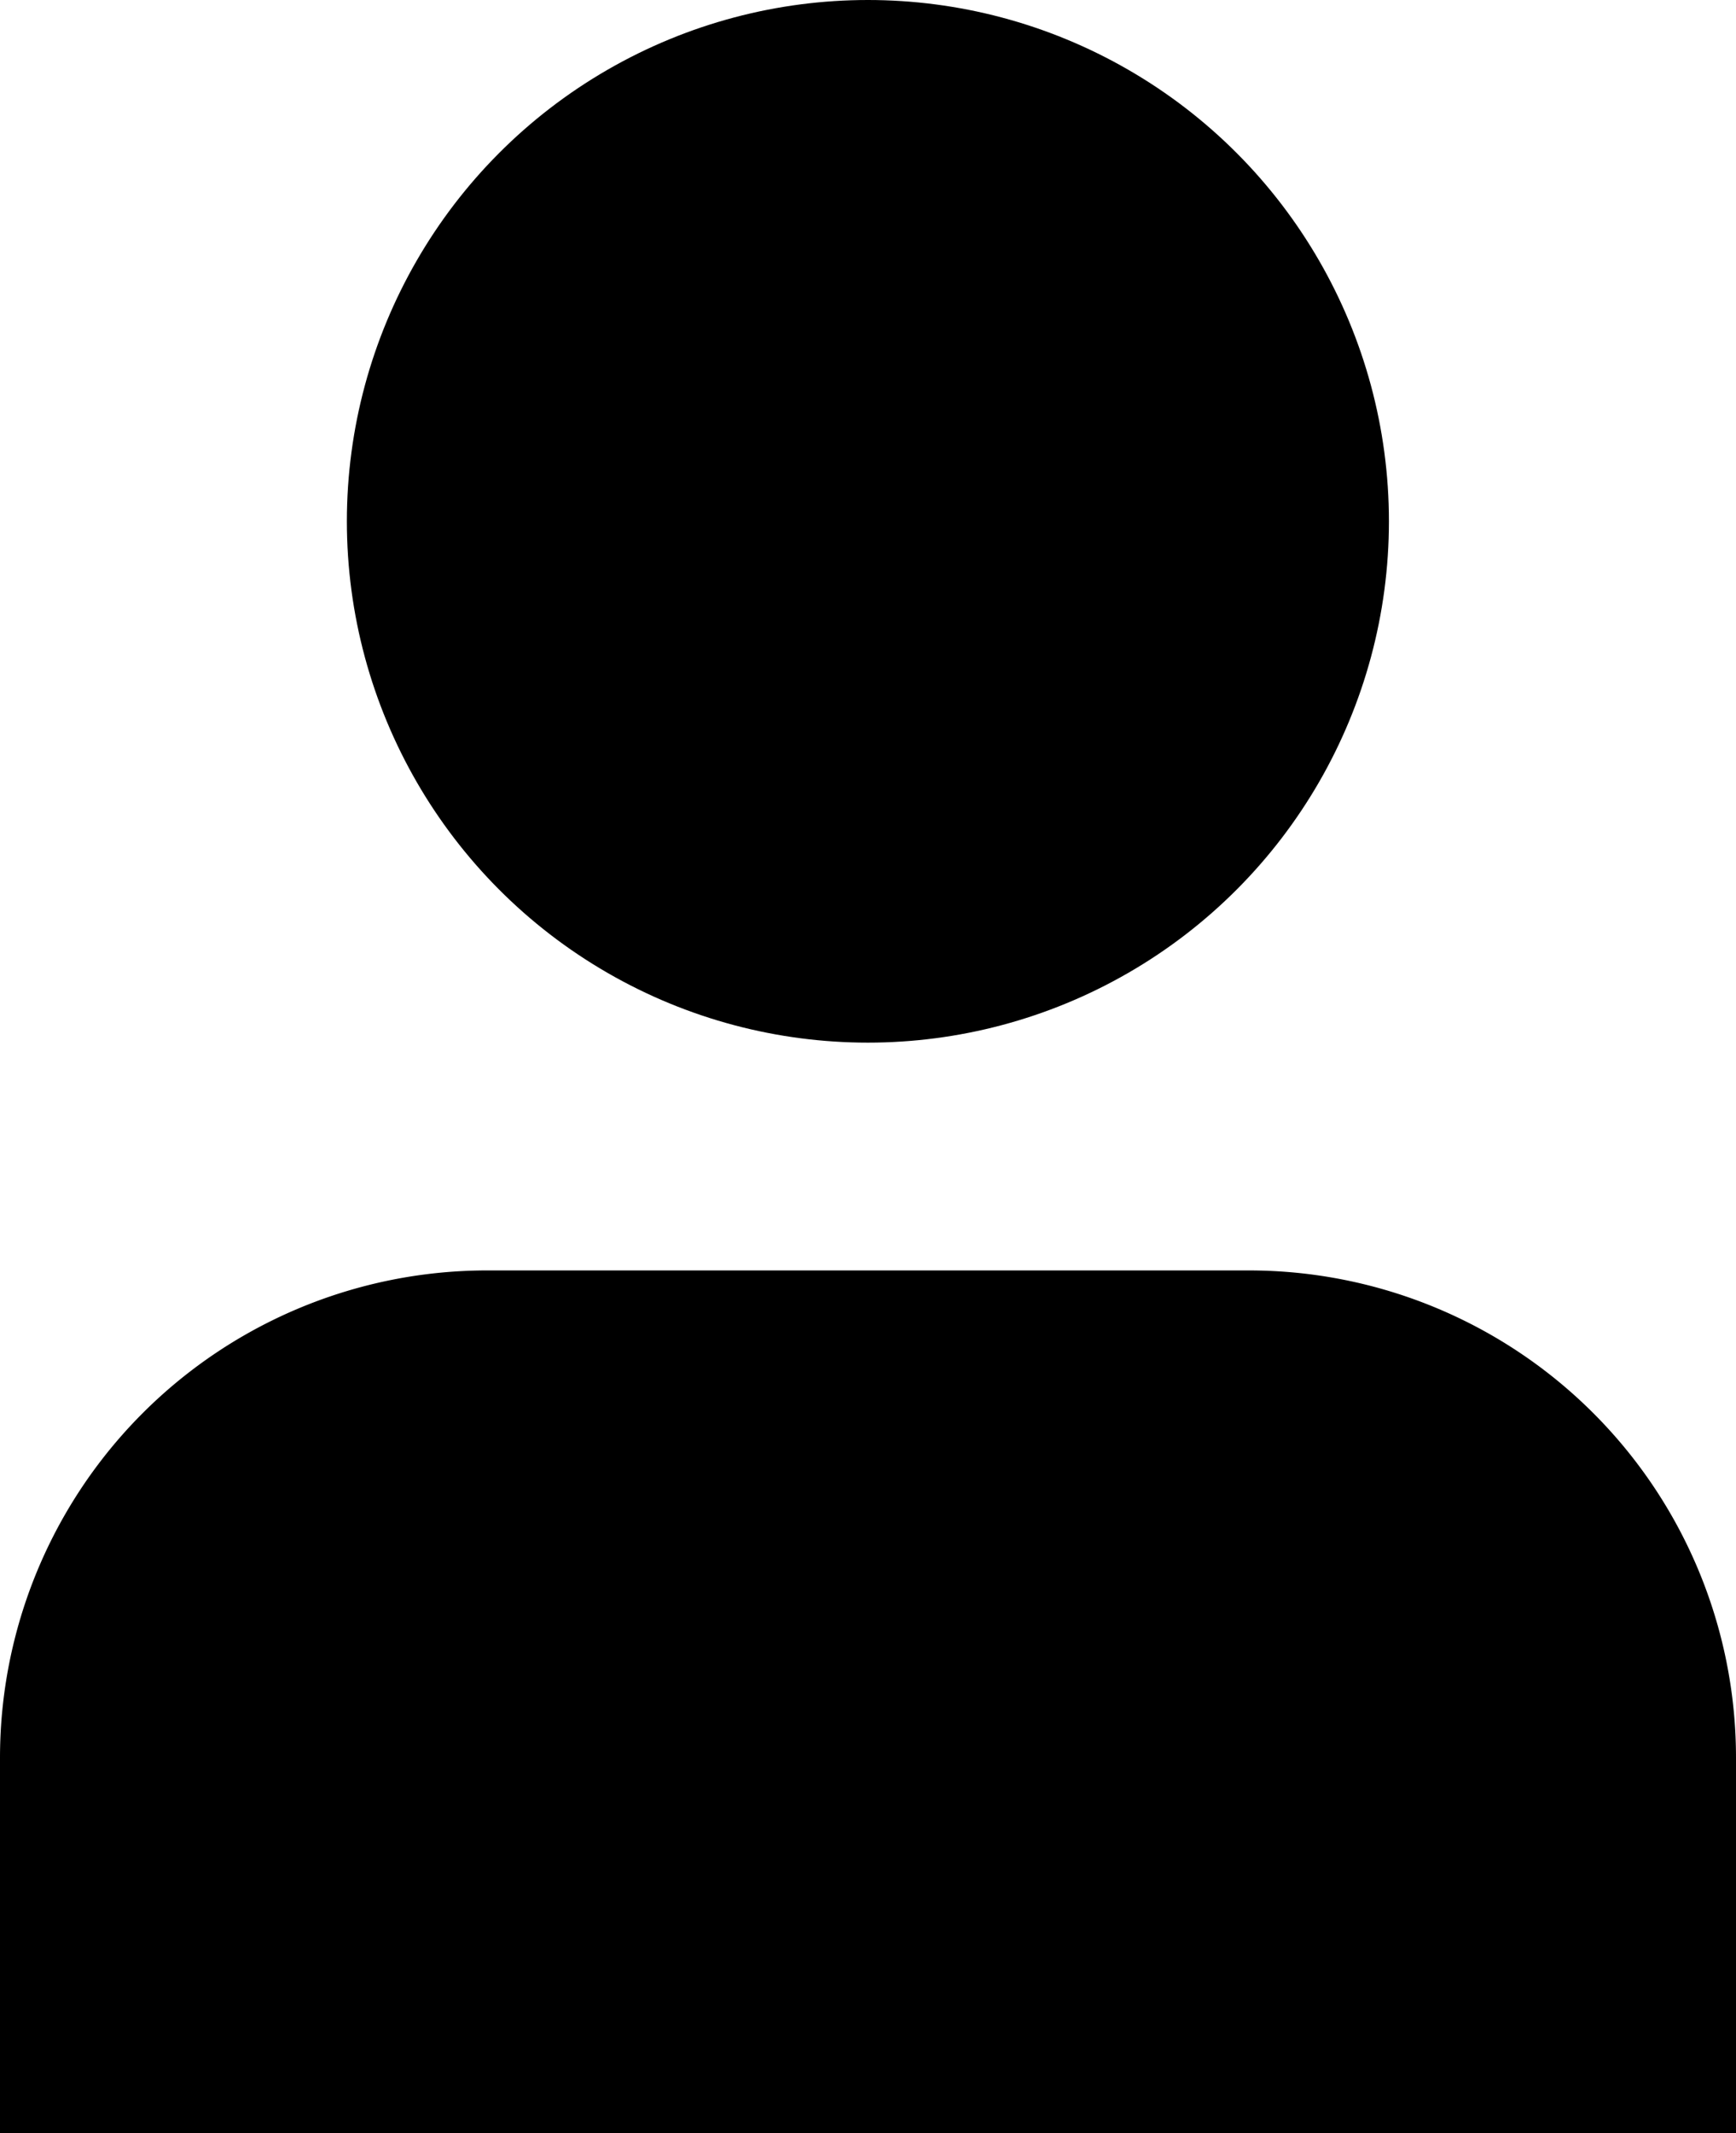
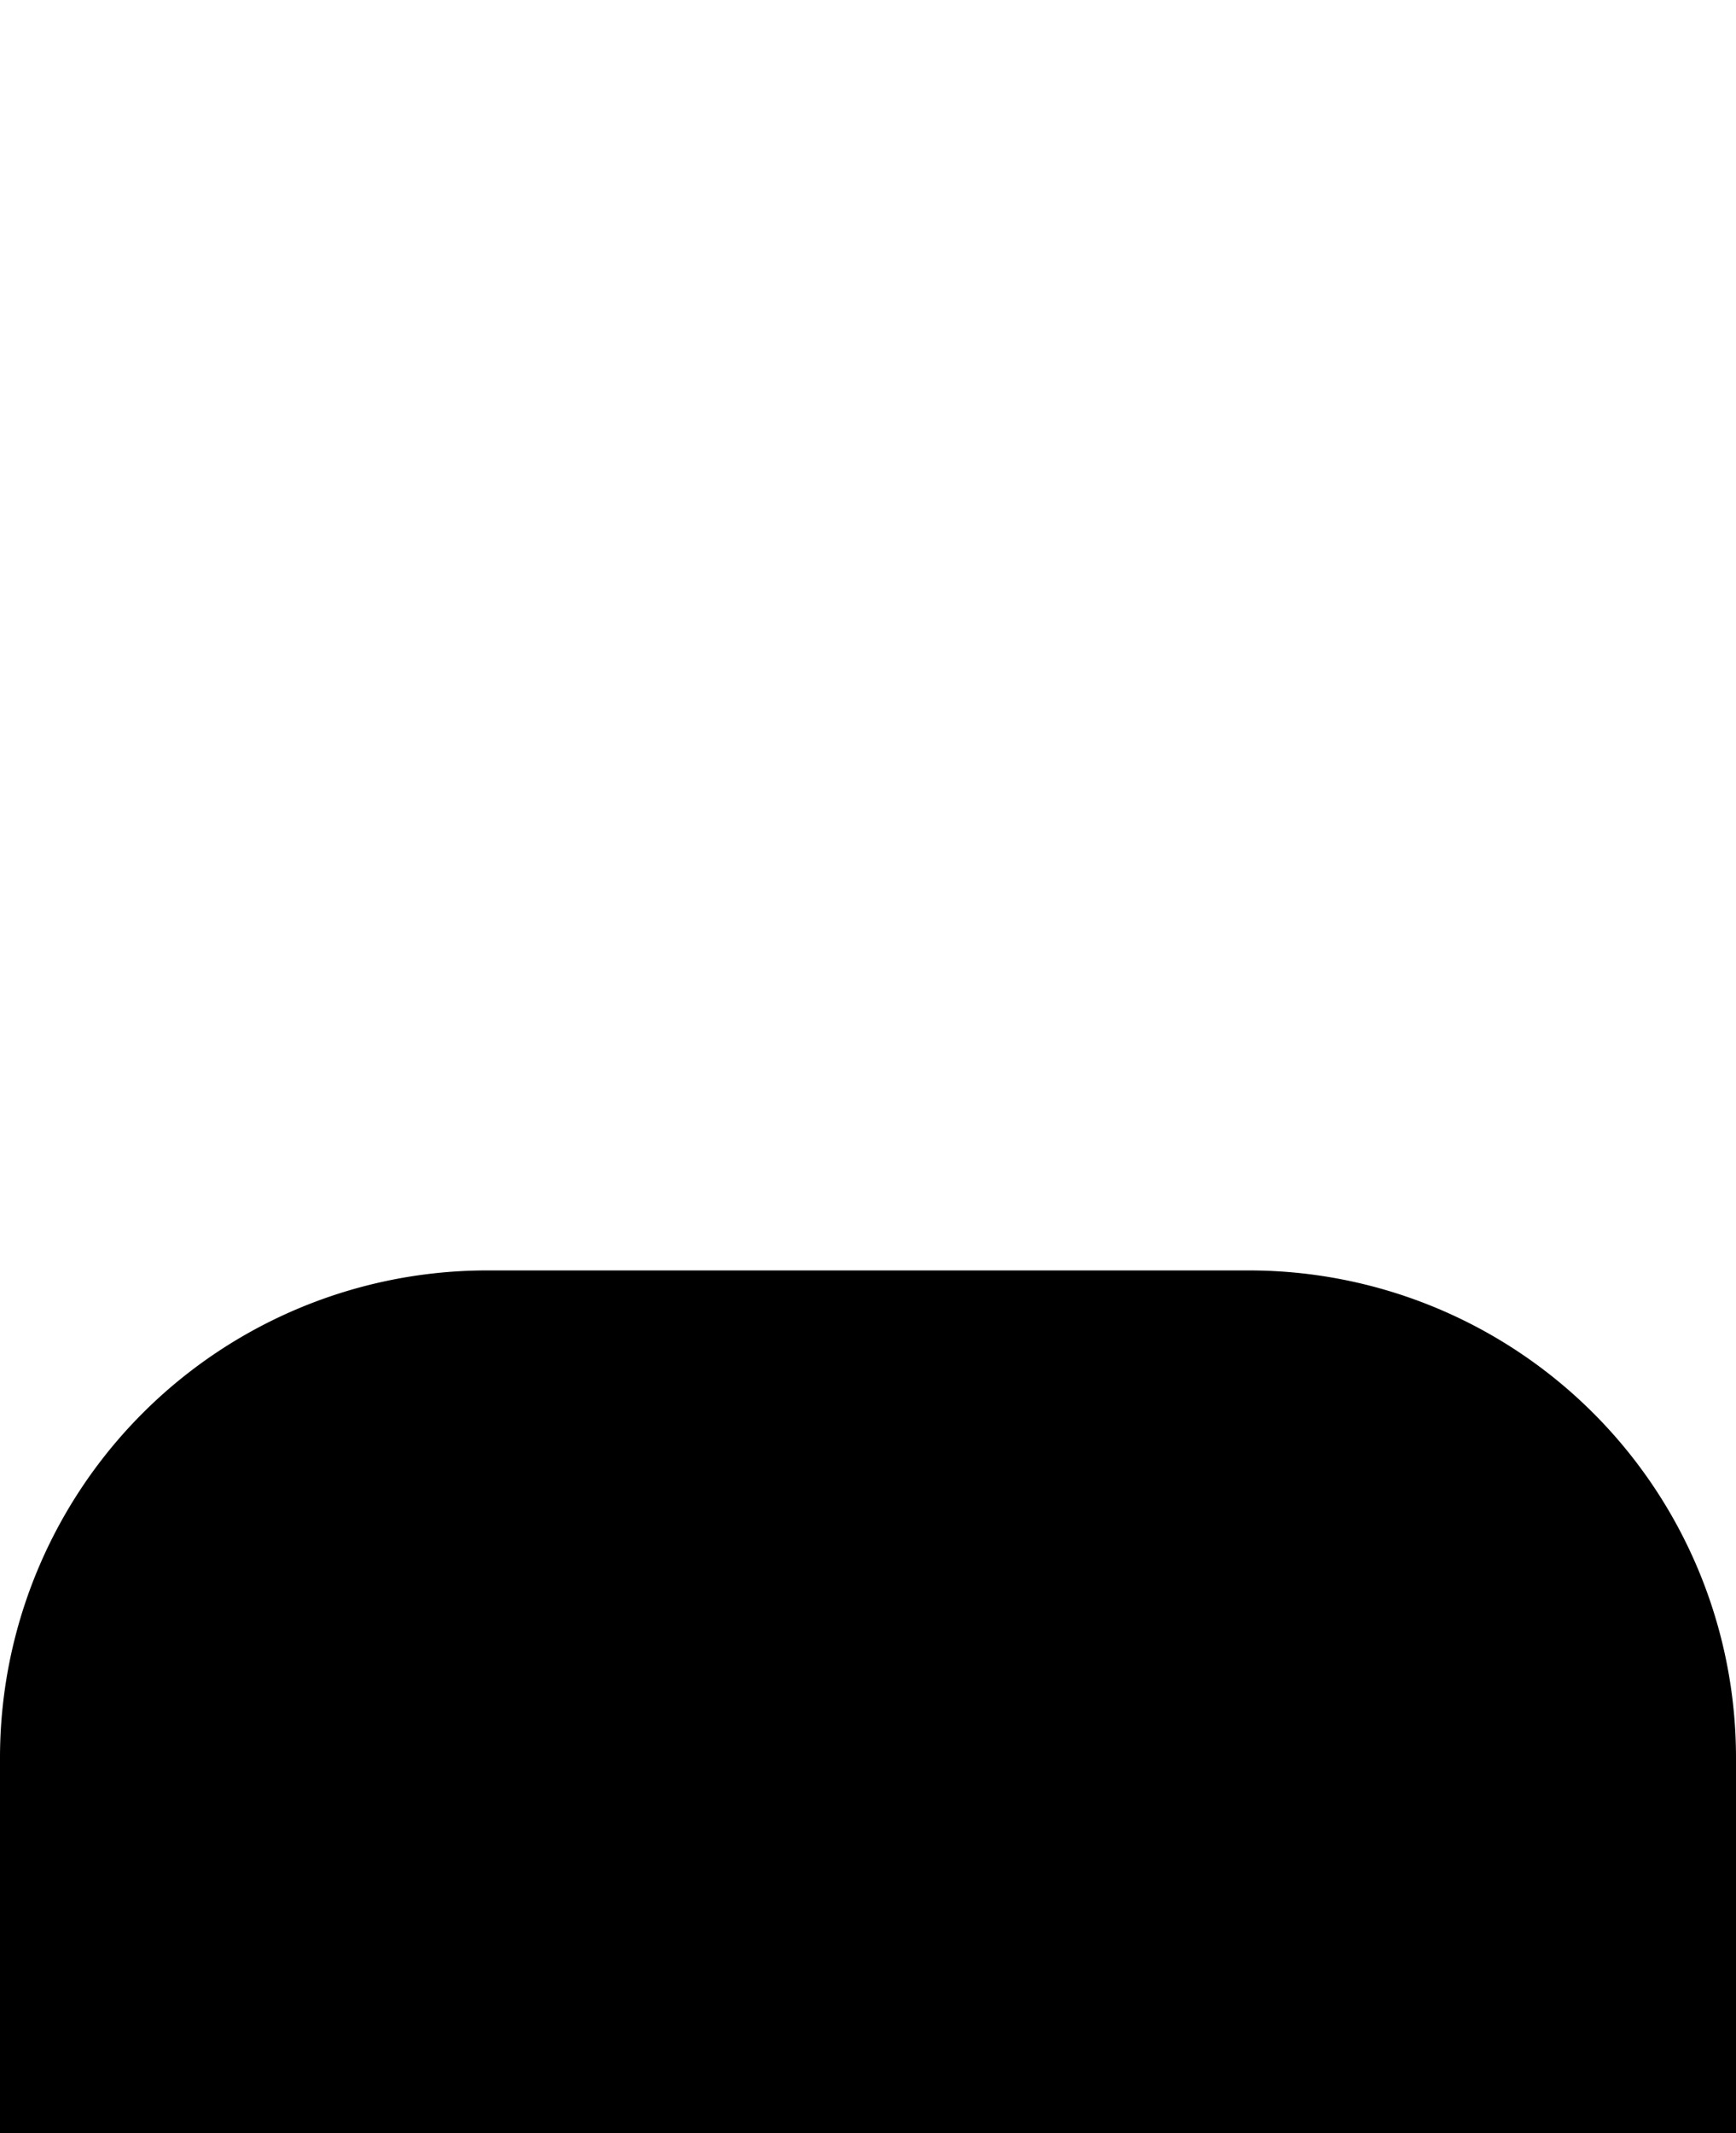
<svg xmlns="http://www.w3.org/2000/svg" id="Calque_1" data-name="Calque 1" viewBox="0 0 84.33 103.57">
-   <circle cx="42.16" cy="25.31" r="25.31" />
  <path d="M78.54,79.64h-37A23.66,23.66,0,0,0,17.87,103.3v18.23H102.2V103.3A23.66,23.66,0,0,0,78.54,79.64Z" transform="translate(-17.87 -17.96)" />
</svg>